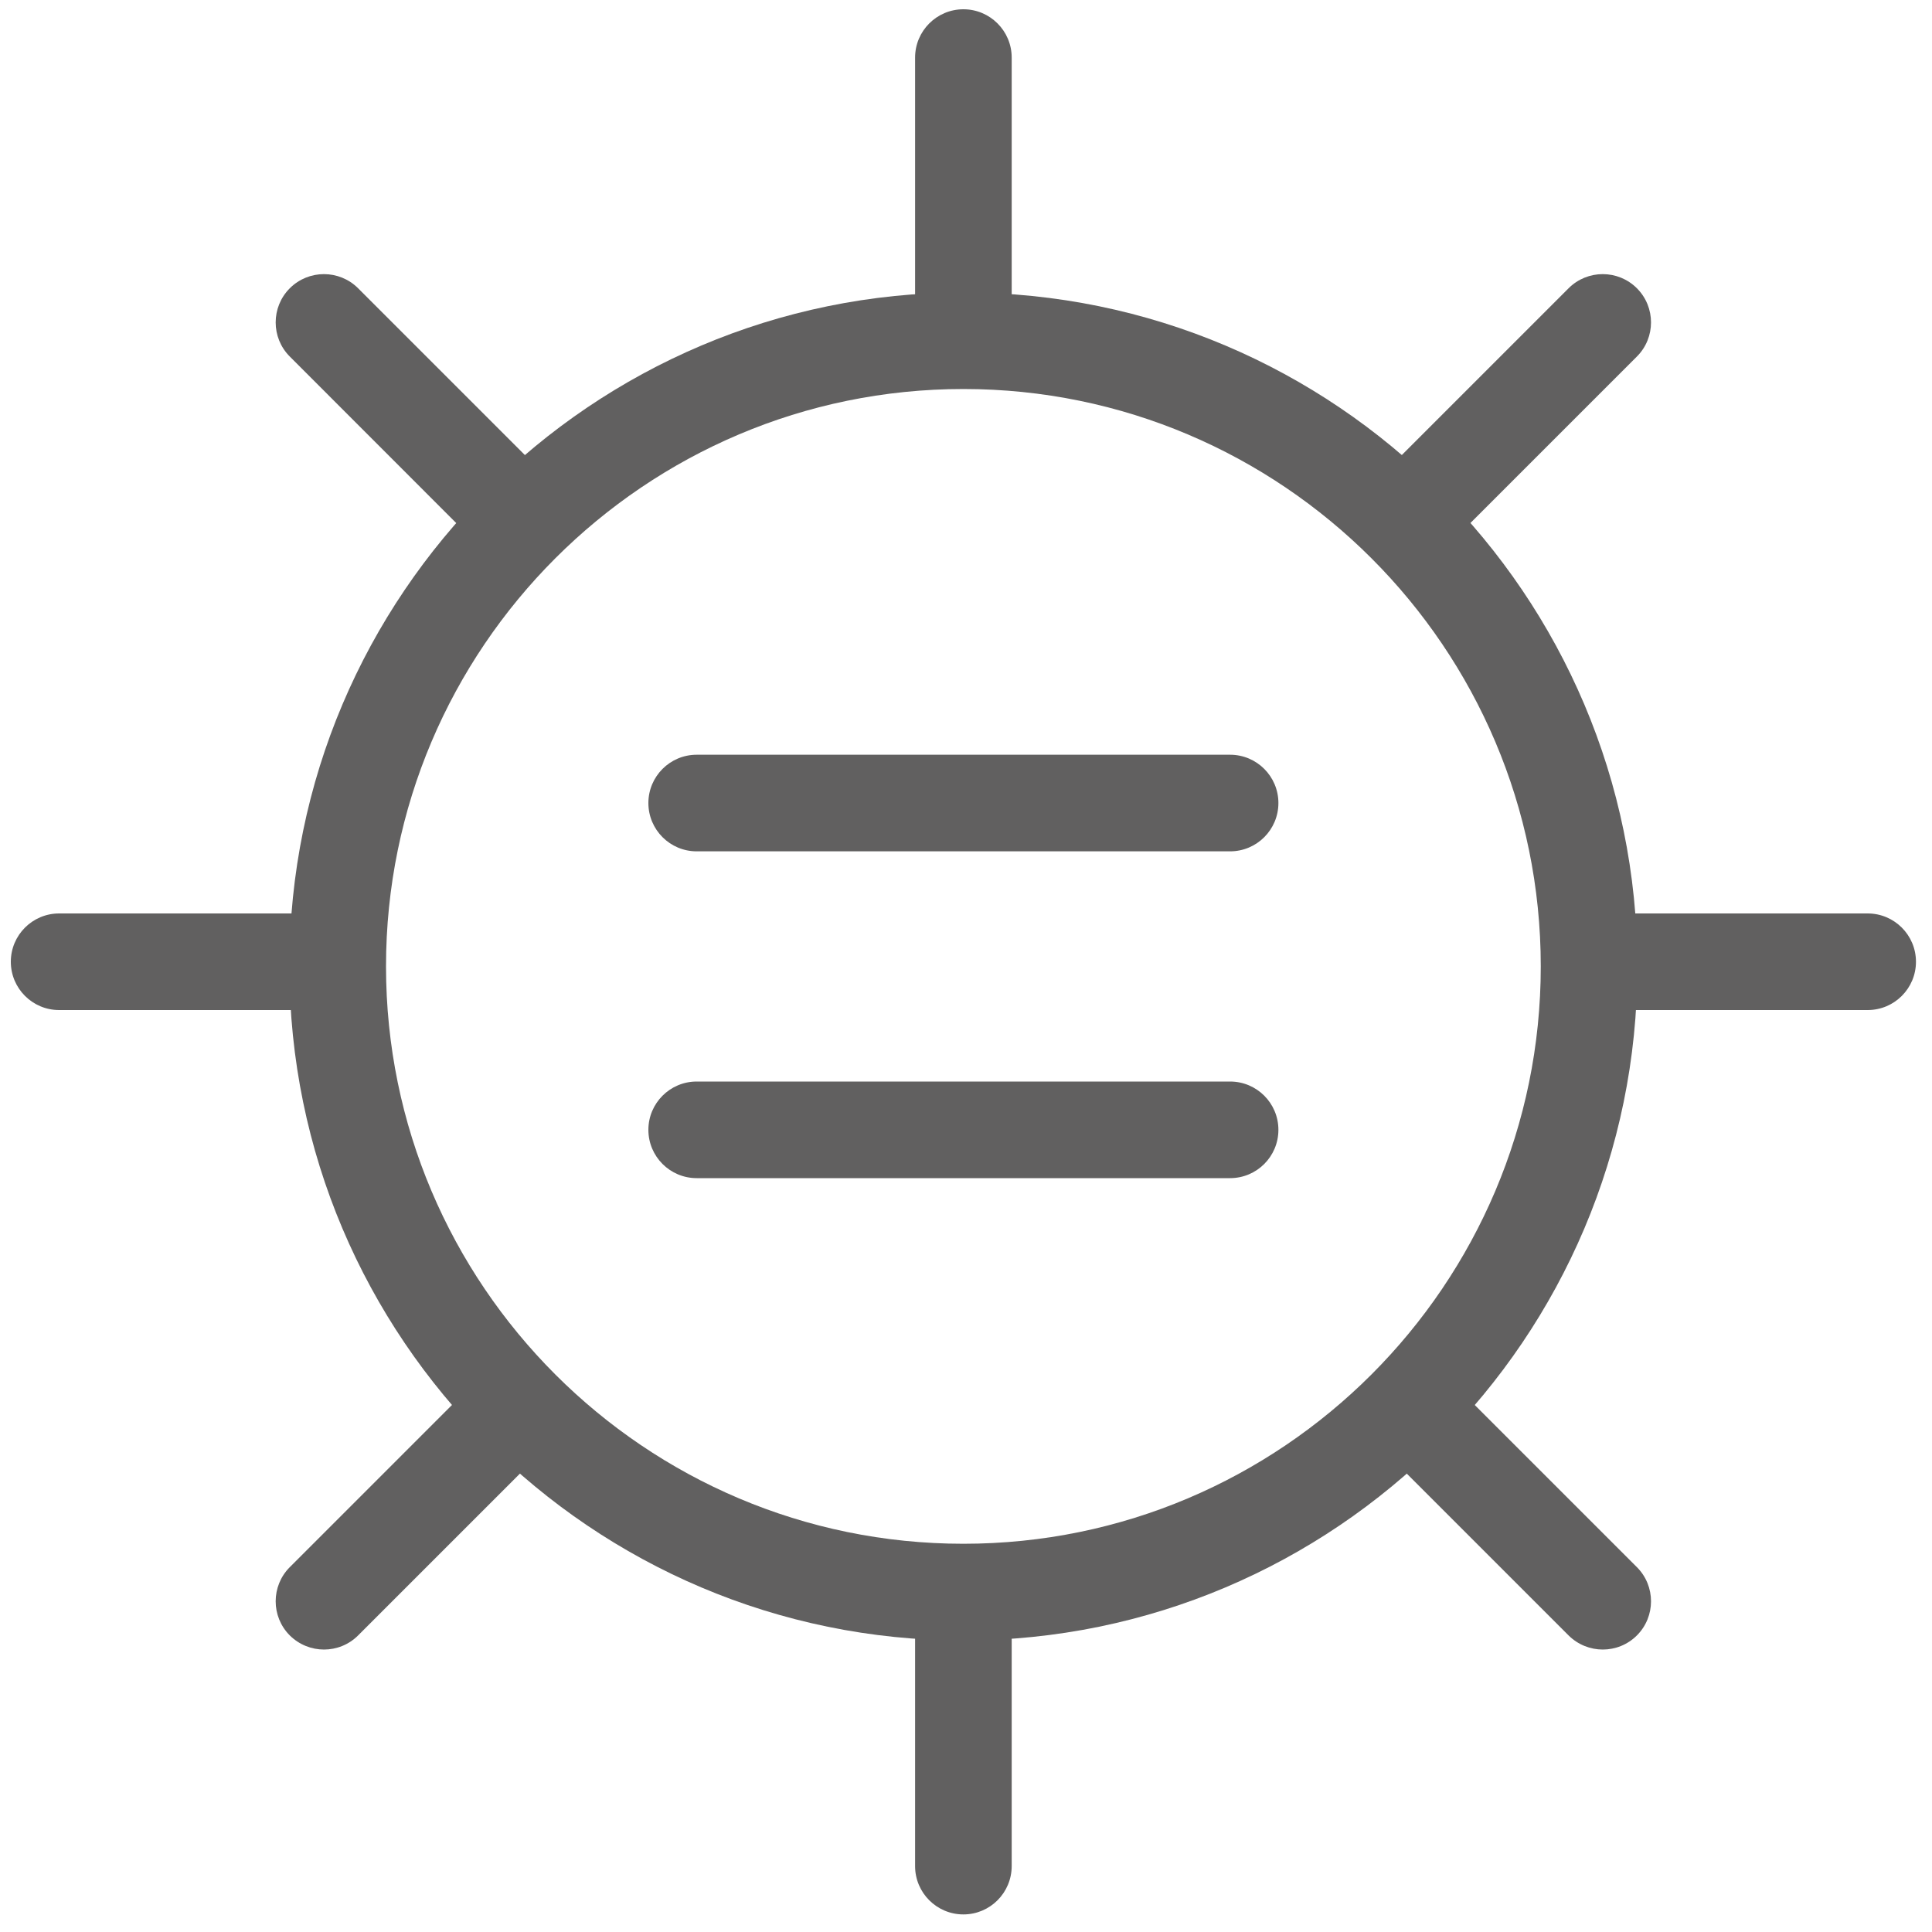
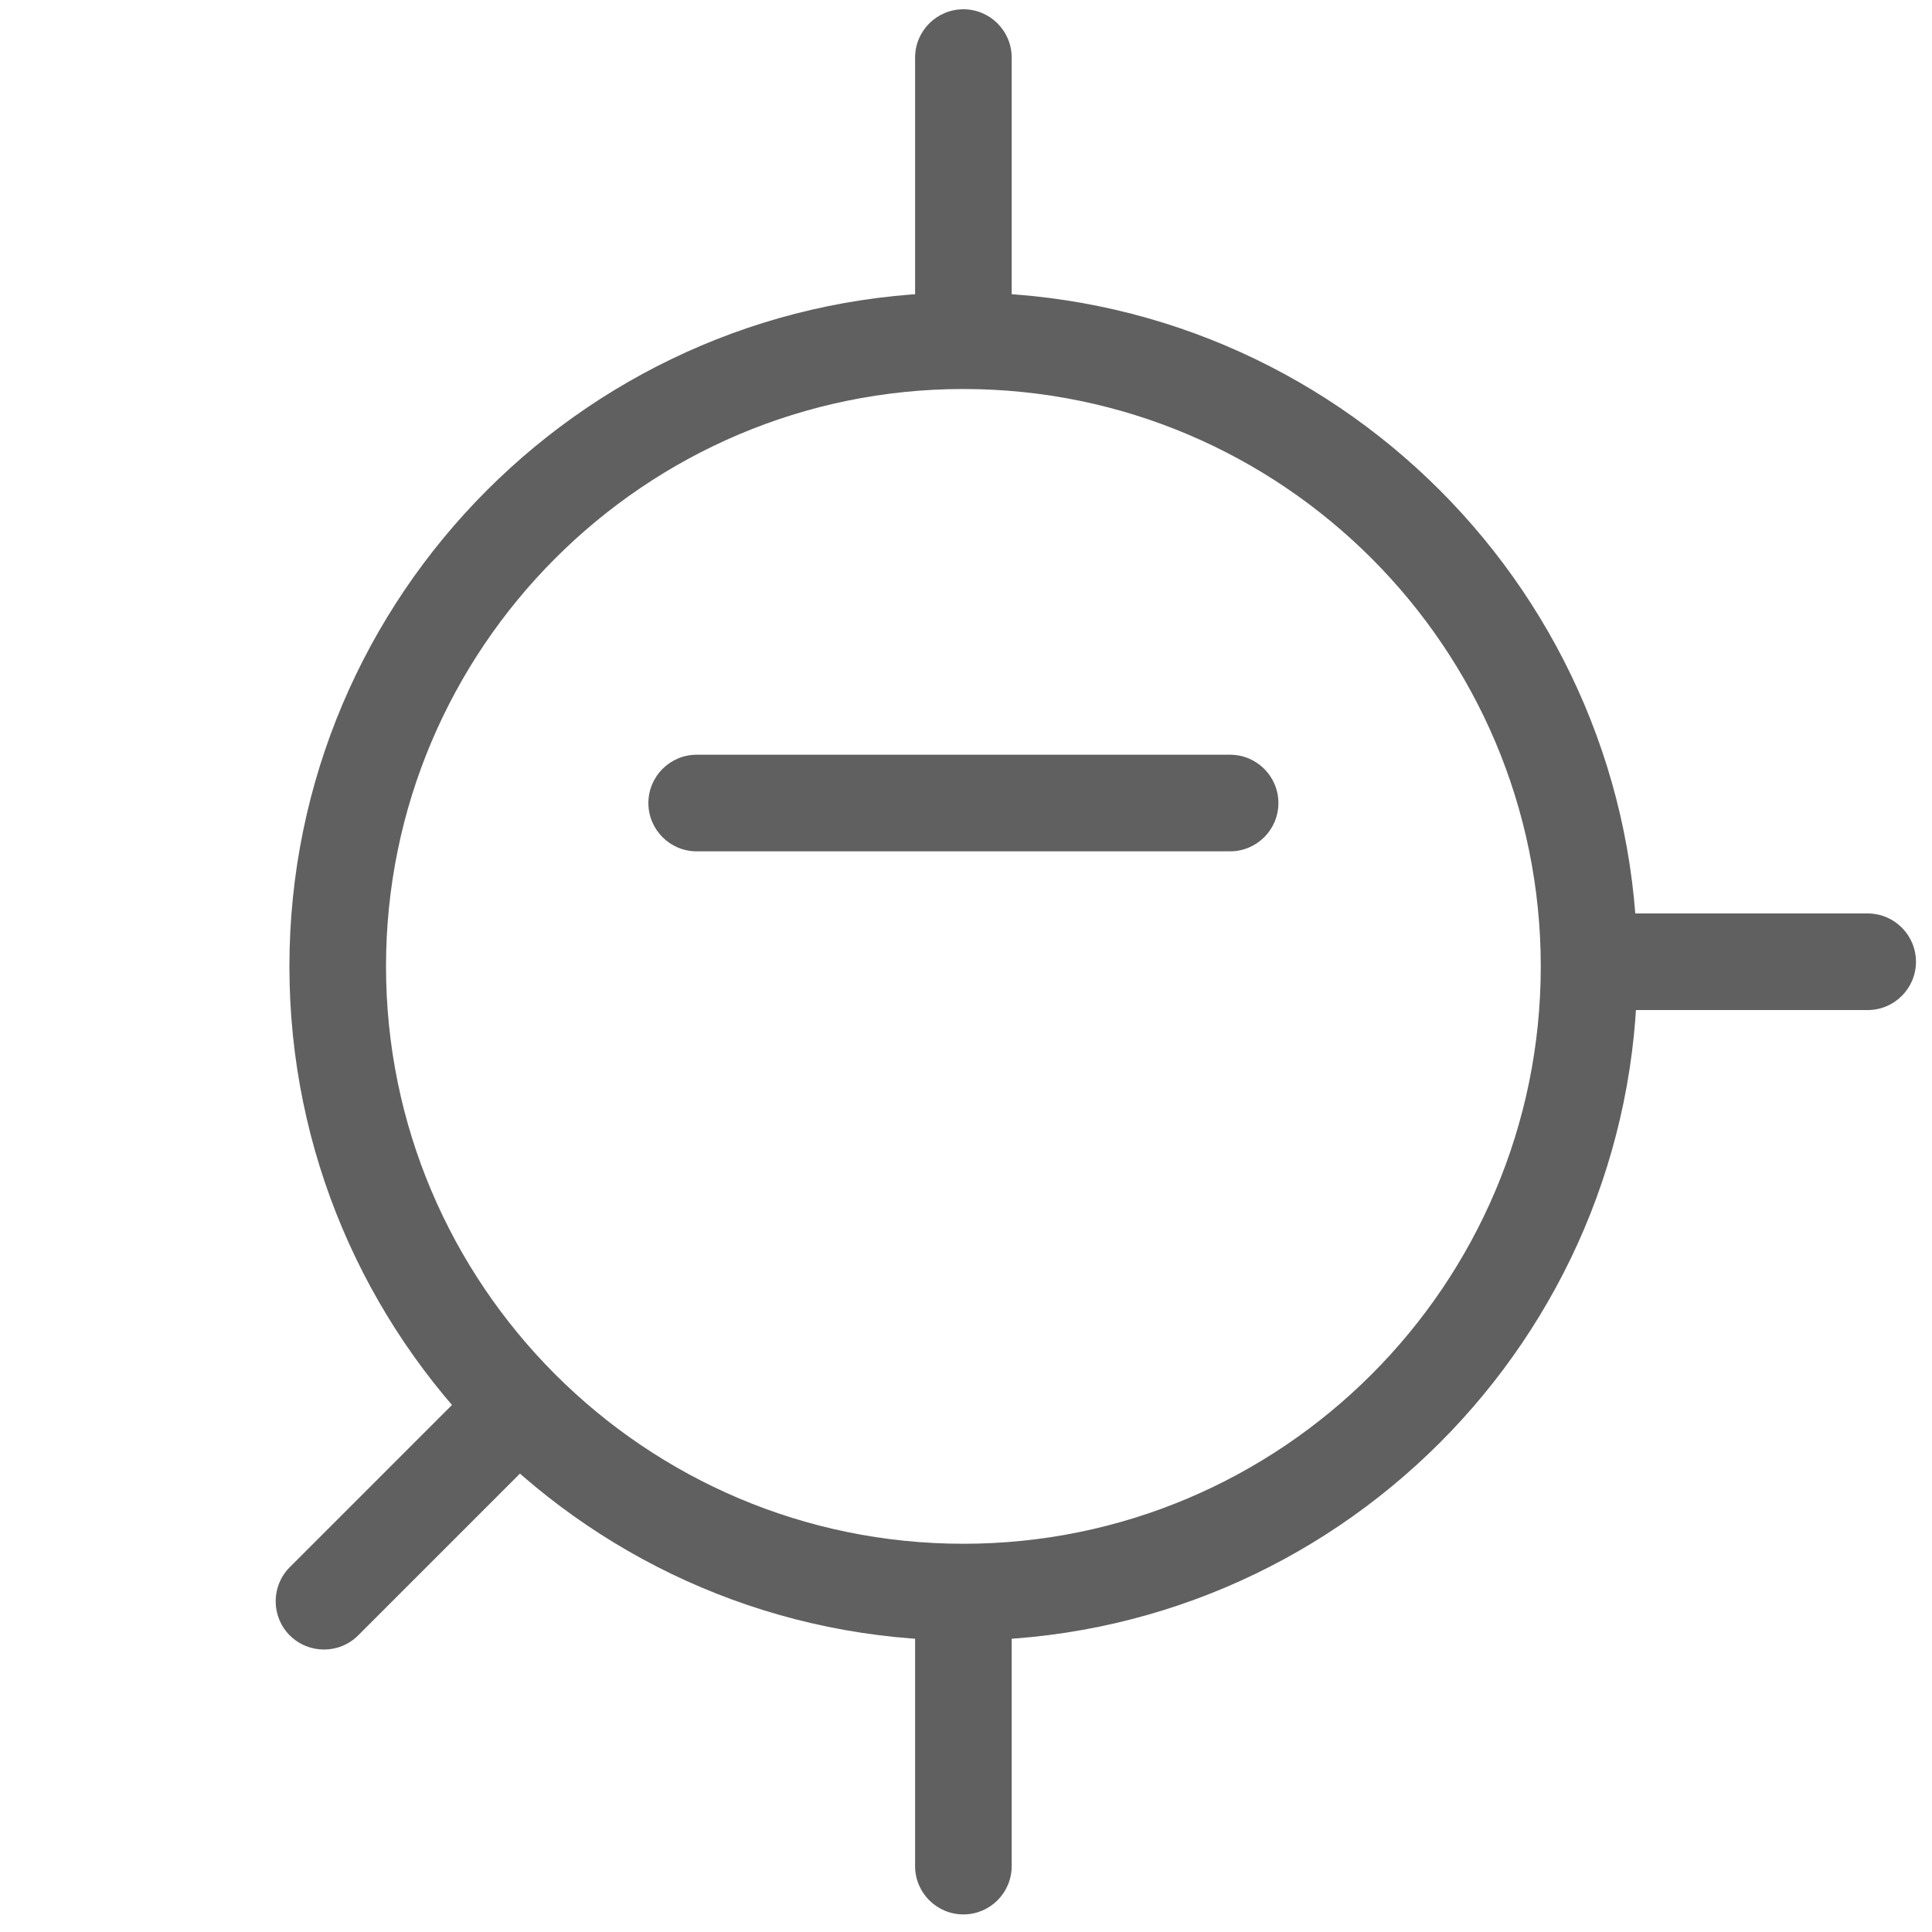
<svg xmlns="http://www.w3.org/2000/svg" id="Gender_Grey" x="0px" y="0px" viewBox="0 0 200 200" style="enable-background:new 0 0 200 200;" xml:space="preserve">
  <style type="text/css">	.st0{fill:#616060;}</style>
  <g>
    <path class="st0" d="M99.73,169.82c-38.47,0-69.77-31.3-69.77-69.77c0-38.47,31.3-69.77,69.77-69.77  c38.47,0,69.77,31.3,69.77,69.77C169.5,138.52,138.2,169.82,99.73,169.82z M99.73,40.27c-32.96,0-59.77,26.81-59.77,59.77  s26.81,59.77,59.77,59.77s59.77-26.81,59.77-59.77S132.69,40.27,99.73,40.27z" />
    <g>
      <path class="st0" d="M127.34,88.13H72.12c-2.76,0-5-2.24-5-5s2.24-5,5-5h55.22c2.76,0,5,2.24,5,5S130.1,88.13,127.34,88.13z" />
-       <path class="st0" d="M127.34,121.96H72.12c-2.76,0-5-2.24-5-5s2.24-5,5-5h55.22c2.76,0,5,2.24,5,5S130.1,121.96,127.34,121.96z" />
    </g>
    <g>
      <path class="st0" d="M99.73,37.23c-2.76,0-5-2.24-5-5V5.96c0-2.76,2.24-5,5-5s5,2.24,5,5v26.27   C104.73,34.99,102.49,37.23,99.73,37.23z" />
      <path class="st0" d="M99.73,198.18c-2.76,0-5-2.24-5-5V166.9c0-2.76,2.24-5,5-5s5,2.24,5,5v26.27   C104.73,195.94,102.49,198.18,99.73,198.18z" />
    </g>
    <g>
      <path class="st0" d="M193.34,104.56h-26.27c-2.76,0-5-2.24-5-5s2.24-5,5-5h26.27c2.76,0,5,2.24,5,5S196.1,104.56,193.34,104.56z" />
-       <path class="st0" d="M32.39,104.56H6.12c-2.76,0-5-2.24-5-5s2.24-5,5-5h26.27c2.76,0,5,2.24,5,5S35.15,104.56,32.39,104.56z" />
    </g>
    <g>
-       <path class="st0" d="M147.34,56.95c-1.28,0-2.56-0.49-3.54-1.46c-1.95-1.95-1.95-5.12,0-7.07l18.58-18.58   c1.95-1.95,5.12-1.95,7.07,0c1.95,1.95,1.95,5.12,0,7.07l-18.58,18.58C149.9,56.46,148.62,56.95,147.34,56.95z" />
      <path class="st0" d="M33.54,170.76c-1.28,0-2.56-0.49-3.54-1.46c-1.95-1.95-1.95-5.12,0-7.07l18.58-18.58   c1.95-1.95,5.12-1.95,7.07,0c1.95,1.95,1.95,5.12,0,7.07l-18.58,18.58C36.1,170.27,34.82,170.76,33.54,170.76z" />
    </g>
    <g>
-       <path class="st0" d="M165.92,170.76c-1.28,0-2.56-0.49-3.54-1.46l-18.58-18.58c-1.95-1.95-1.95-5.12,0-7.07   c1.95-1.95,5.12-1.95,7.07,0l18.58,18.58c1.95,1.95,1.95,5.12,0,7.07C168.48,170.27,167.2,170.76,165.92,170.76z" />
-       <path class="st0" d="M52.11,56.95c-1.28,0-2.56-0.49-3.54-1.46L30,36.91c-1.95-1.95-1.95-5.12,0-7.07c1.95-1.95,5.12-1.95,7.07,0   l18.58,18.58c1.95,1.95,1.95,5.12,0,7.07C54.67,56.46,53.39,56.95,52.11,56.95z" />
-     </g>
+       </g>
  </g>
</svg>